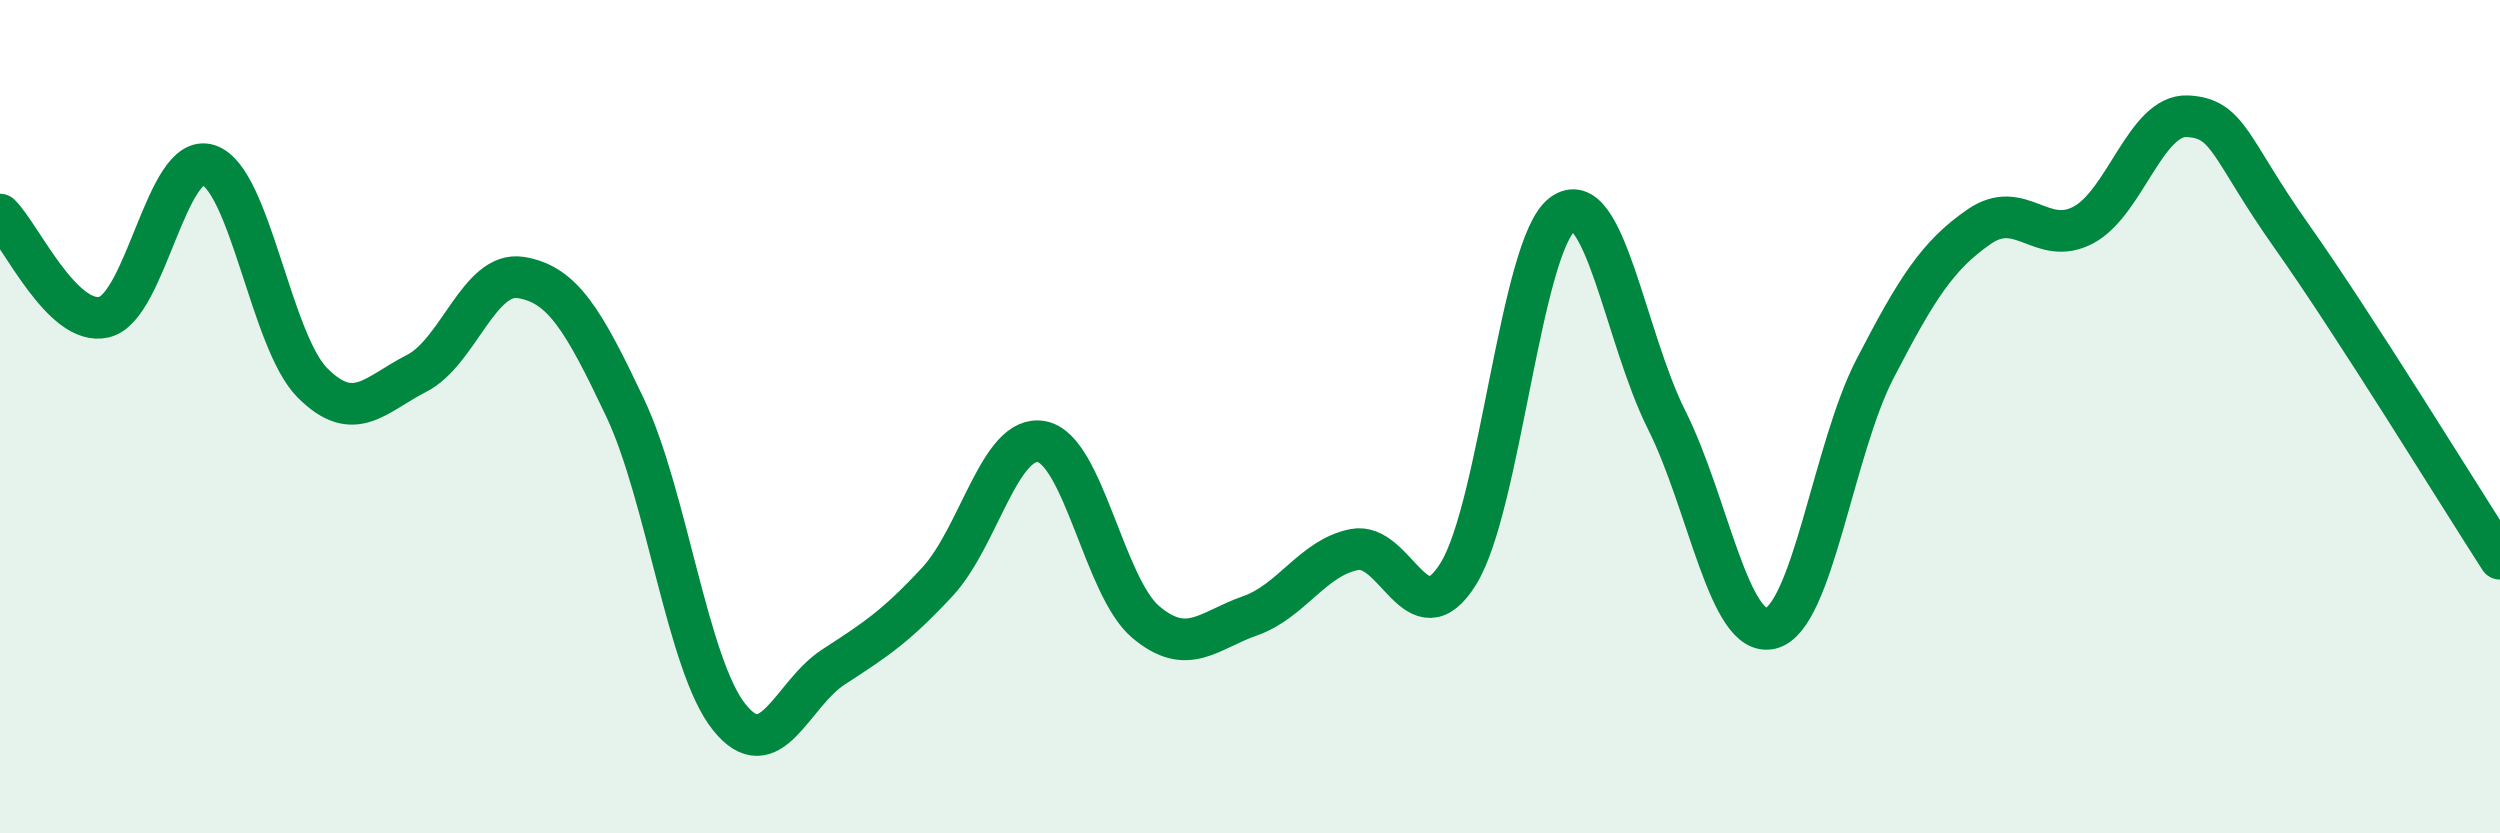
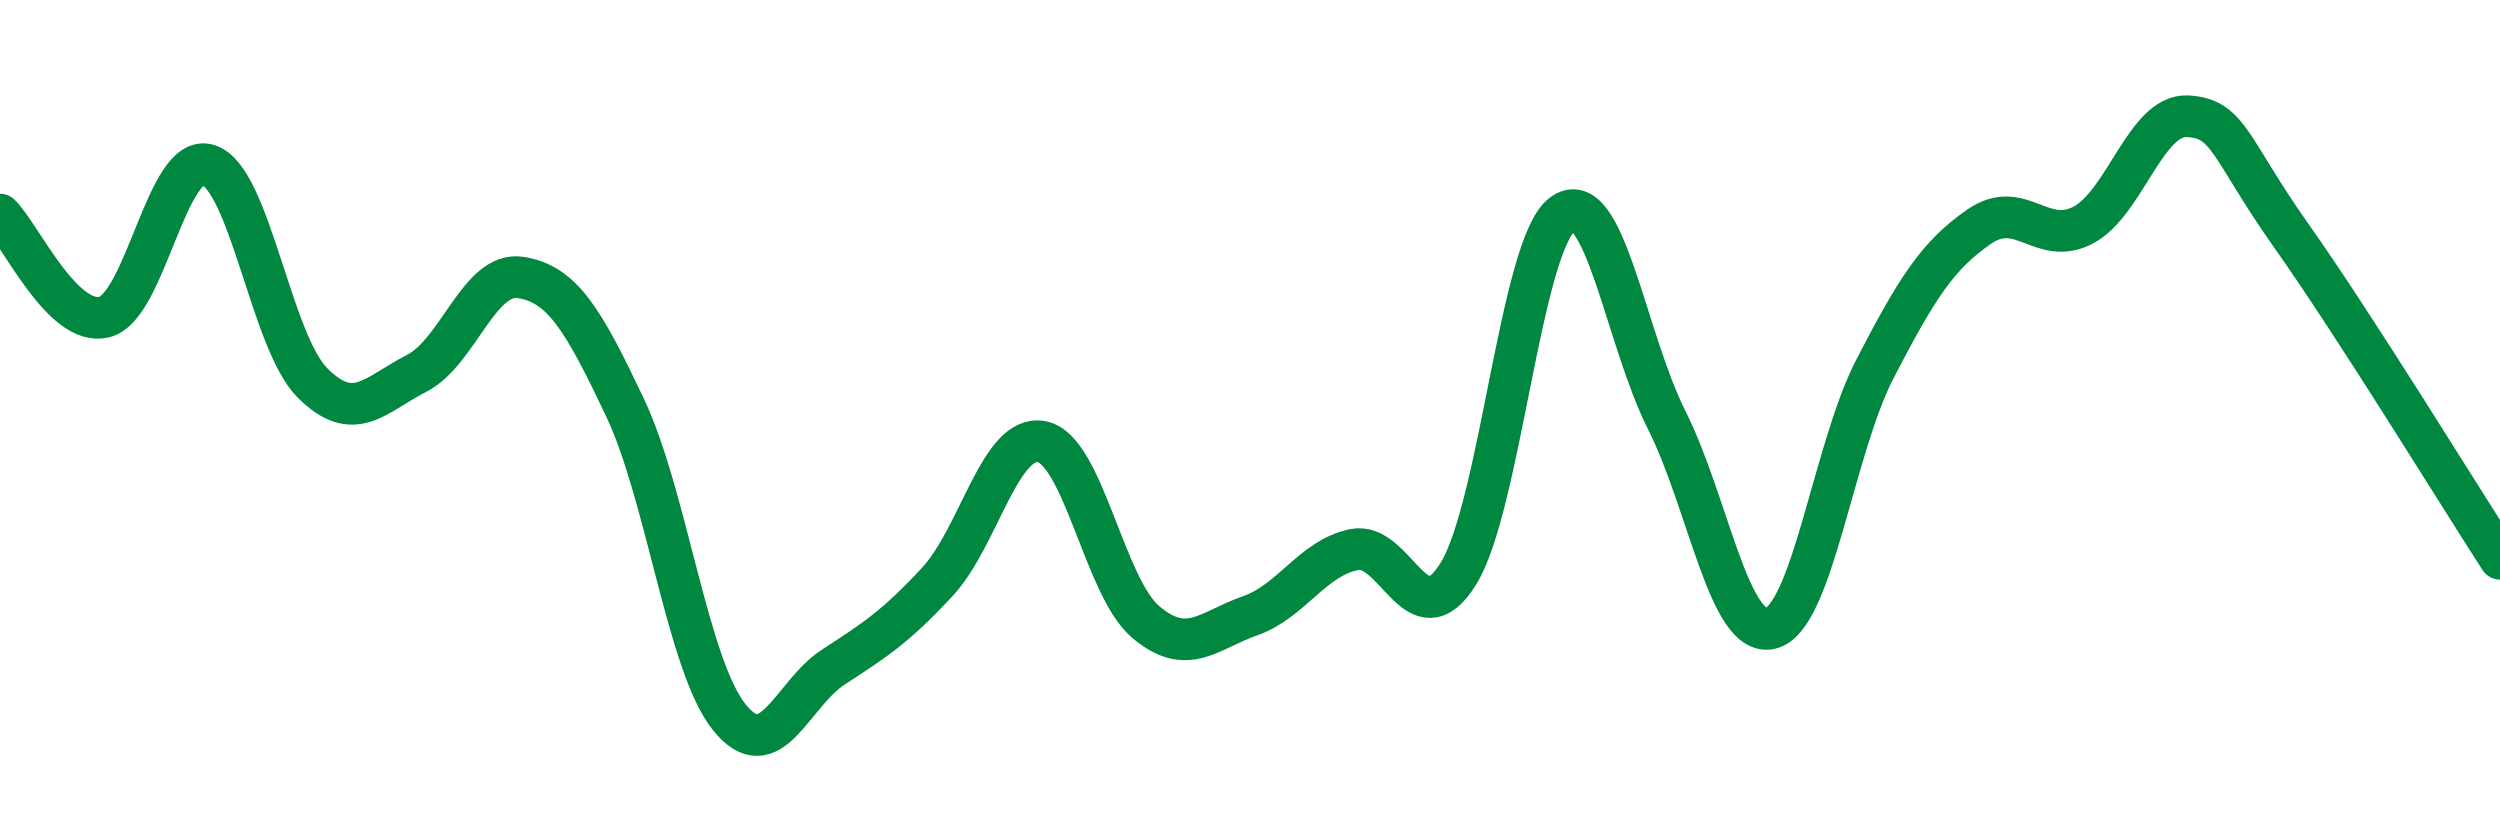
<svg xmlns="http://www.w3.org/2000/svg" width="60" height="20" viewBox="0 0 60 20">
-   <path d="M 0,5.15 C 0.5,5.64 1.5,7.85 2.5,7.61 C 3.5,7.37 4,3.64 5,3.96 C 6,4.28 6.5,8.19 7.5,9.19 C 8.5,10.19 9,9.47 10,8.96 C 11,8.45 11.5,6.5 12.5,6.66 C 13.5,6.82 14,7.67 15,9.78 C 16,11.89 16.5,15.96 17.5,17.21 C 18.5,18.46 19,16.66 20,16.01 C 21,15.36 21.5,15.04 22.5,13.96 C 23.5,12.88 24,10.41 25,10.6 C 26,10.79 26.5,14.09 27.5,14.93 C 28.5,15.77 29,15.13 30,14.78 C 31,14.43 31.5,13.39 32.5,13.19 C 33.5,12.99 34,15.38 35,13.77 C 36,12.16 36.5,5.88 37.5,5.14 C 38.5,4.4 39,8.09 40,10.08 C 41,12.07 41.5,15.33 42.5,15.08 C 43.5,14.83 44,10.78 45,8.85 C 46,6.92 46.5,6.13 47.5,5.44 C 48.5,4.75 49,5.93 50,5.4 C 51,4.87 51.5,2.74 52.5,2.79 C 53.5,2.84 53.5,3.55 55,5.67 C 56.5,7.79 59,11.86 60,13.41L60 20L0 20Z" fill="#008740" opacity="0.1" stroke-linecap="round" stroke-linejoin="round" />
  <path d="M 0,5.15 C 0.5,5.64 1.5,7.85 2.5,7.61 C 3.5,7.37 4,3.64 5,3.96 C 6,4.28 6.5,8.19 7.5,9.19 C 8.5,10.19 9,9.47 10,8.96 C 11,8.45 11.5,6.5 12.5,6.66 C 13.5,6.82 14,7.67 15,9.78 C 16,11.89 16.5,15.96 17.5,17.21 C 18.5,18.46 19,16.66 20,16.01 C 21,15.36 21.5,15.04 22.5,13.96 C 23.5,12.88 24,10.41 25,10.6 C 26,10.79 26.5,14.09 27.5,14.93 C 28.5,15.77 29,15.13 30,14.78 C 31,14.43 31.5,13.39 32.5,13.19 C 33.5,12.99 34,15.38 35,13.77 C 36,12.16 36.5,5.88 37.5,5.14 C 38.5,4.4 39,8.09 40,10.08 C 41,12.07 41.5,15.33 42.5,15.08 C 43.5,14.83 44,10.78 45,8.85 C 46,6.92 46.5,6.13 47.5,5.44 C 48.5,4.75 49,5.93 50,5.4 C 51,4.87 51.5,2.74 52.5,2.79 C 53.5,2.84 53.5,3.55 55,5.67 C 56.5,7.79 59,11.86 60,13.41" stroke="#008740" stroke-width="1" fill="none" stroke-linecap="round" stroke-linejoin="round" />
</svg>